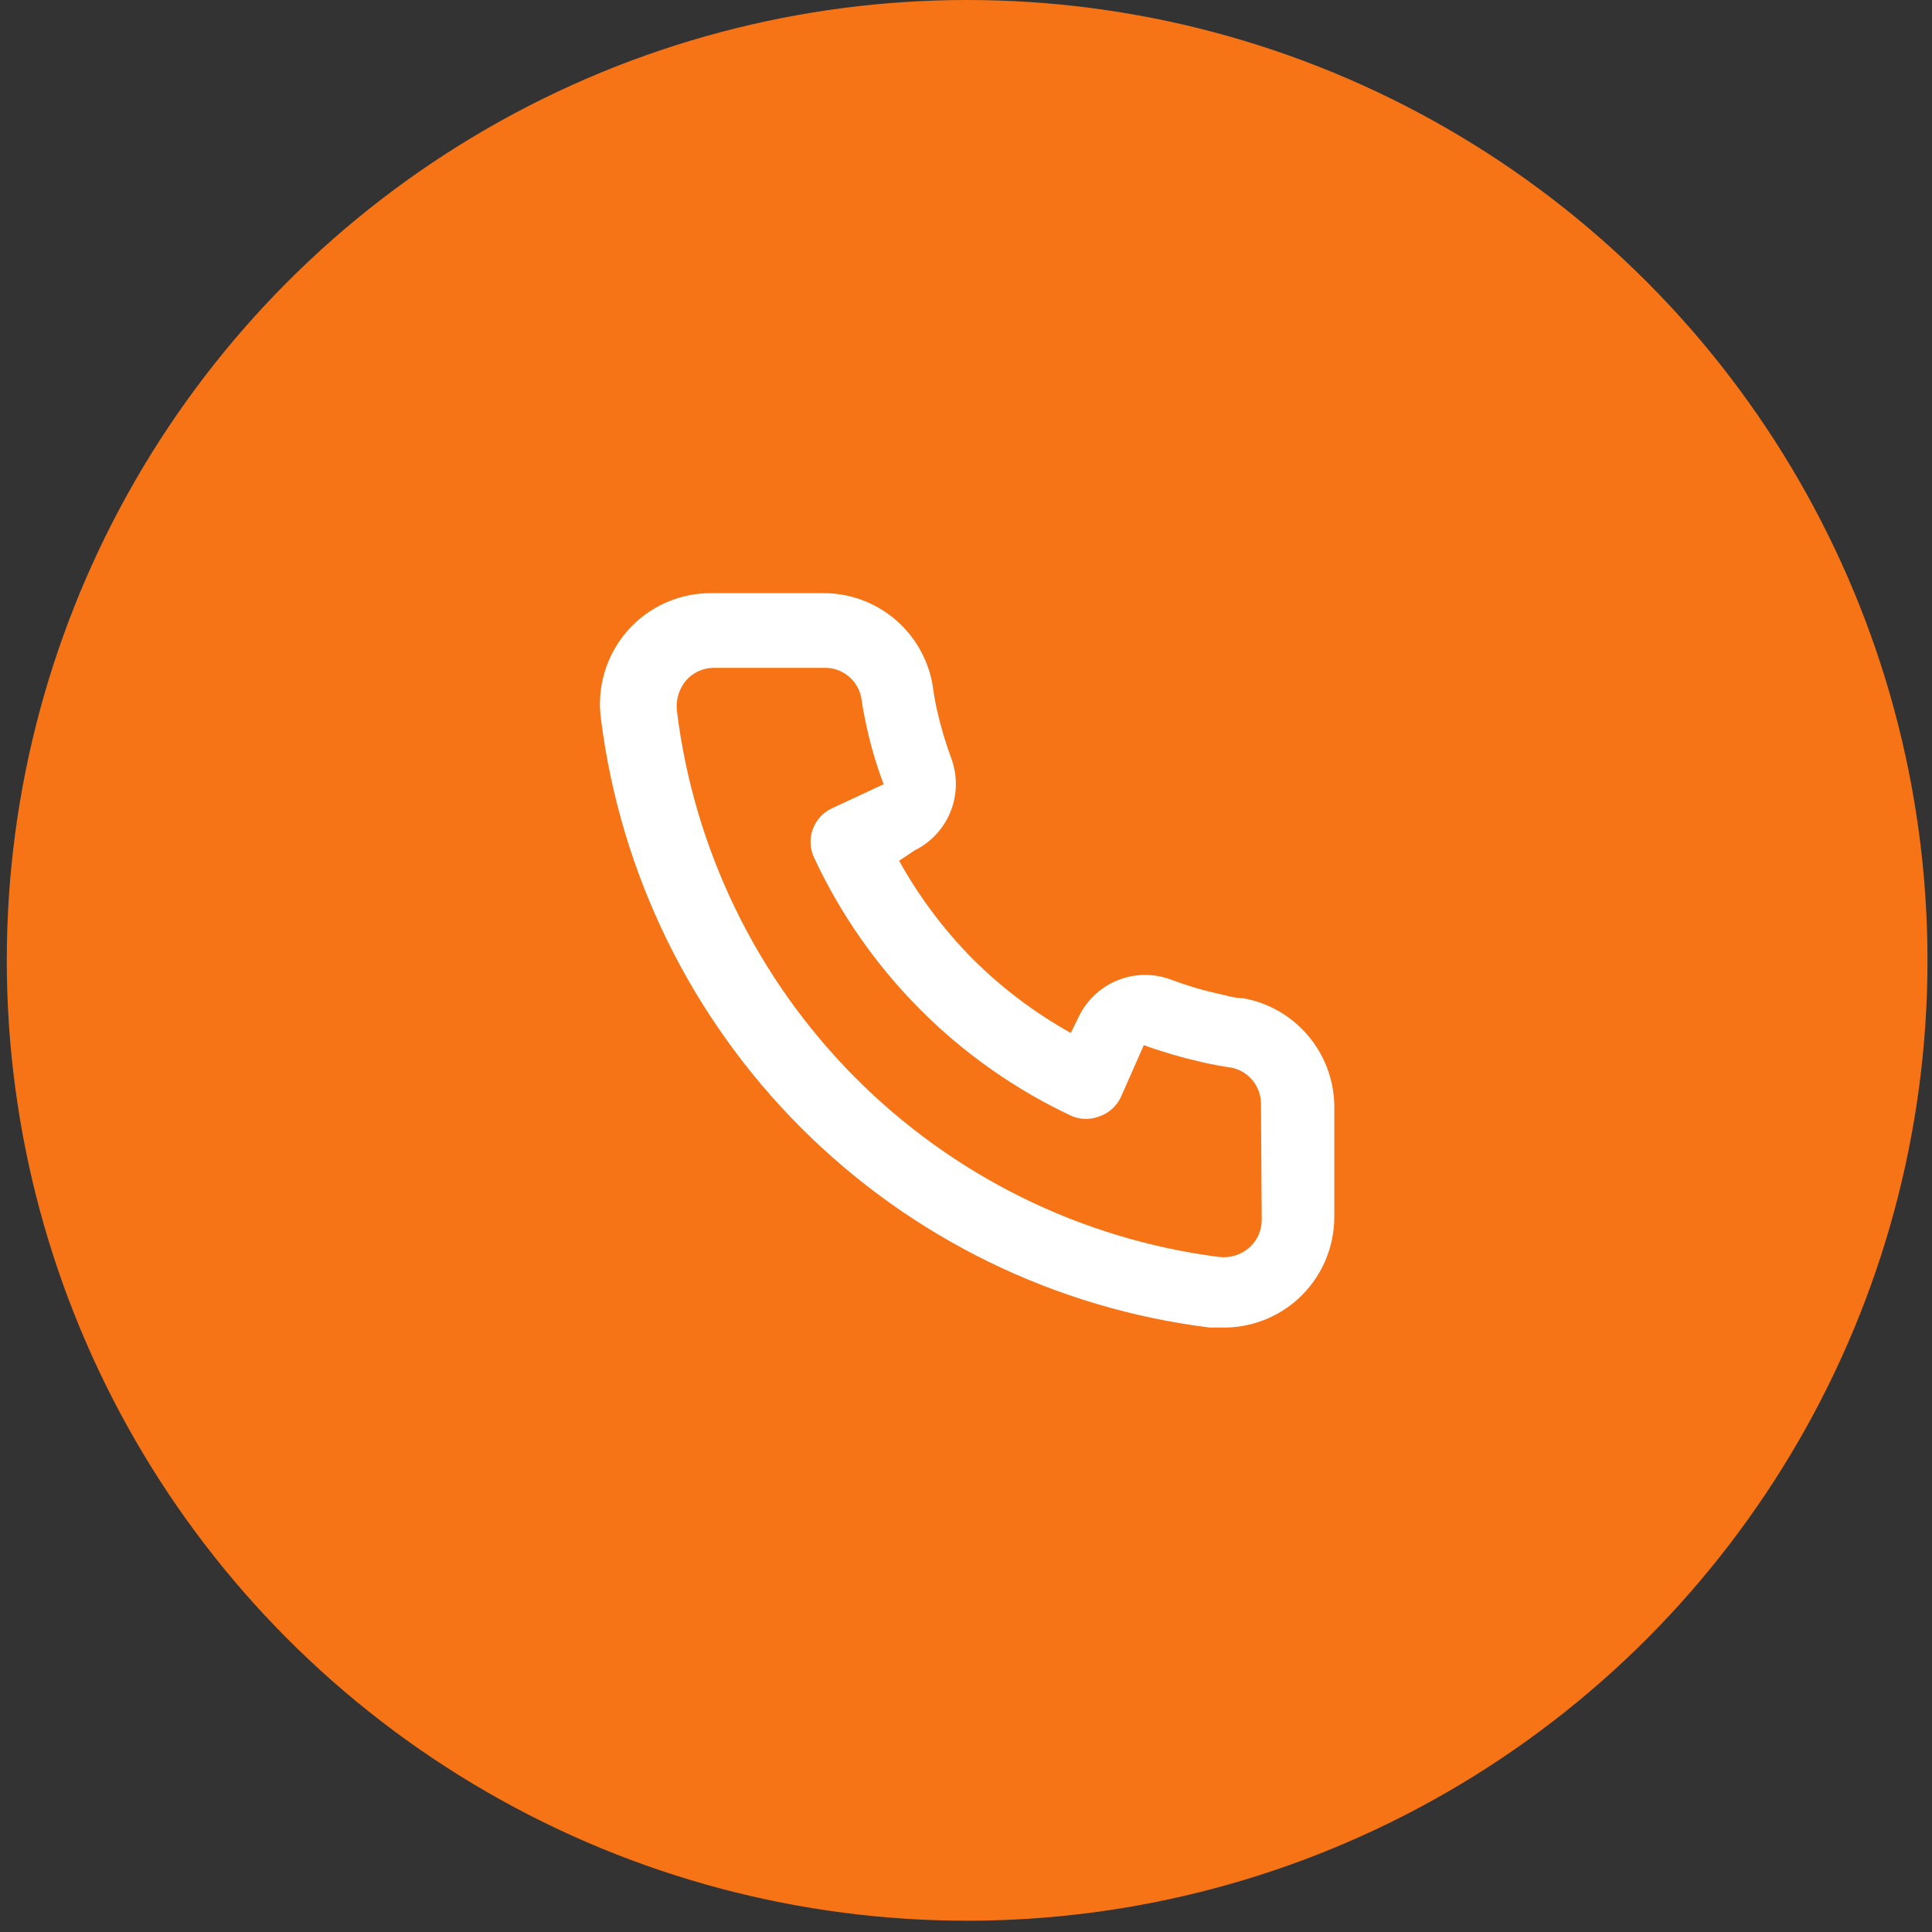
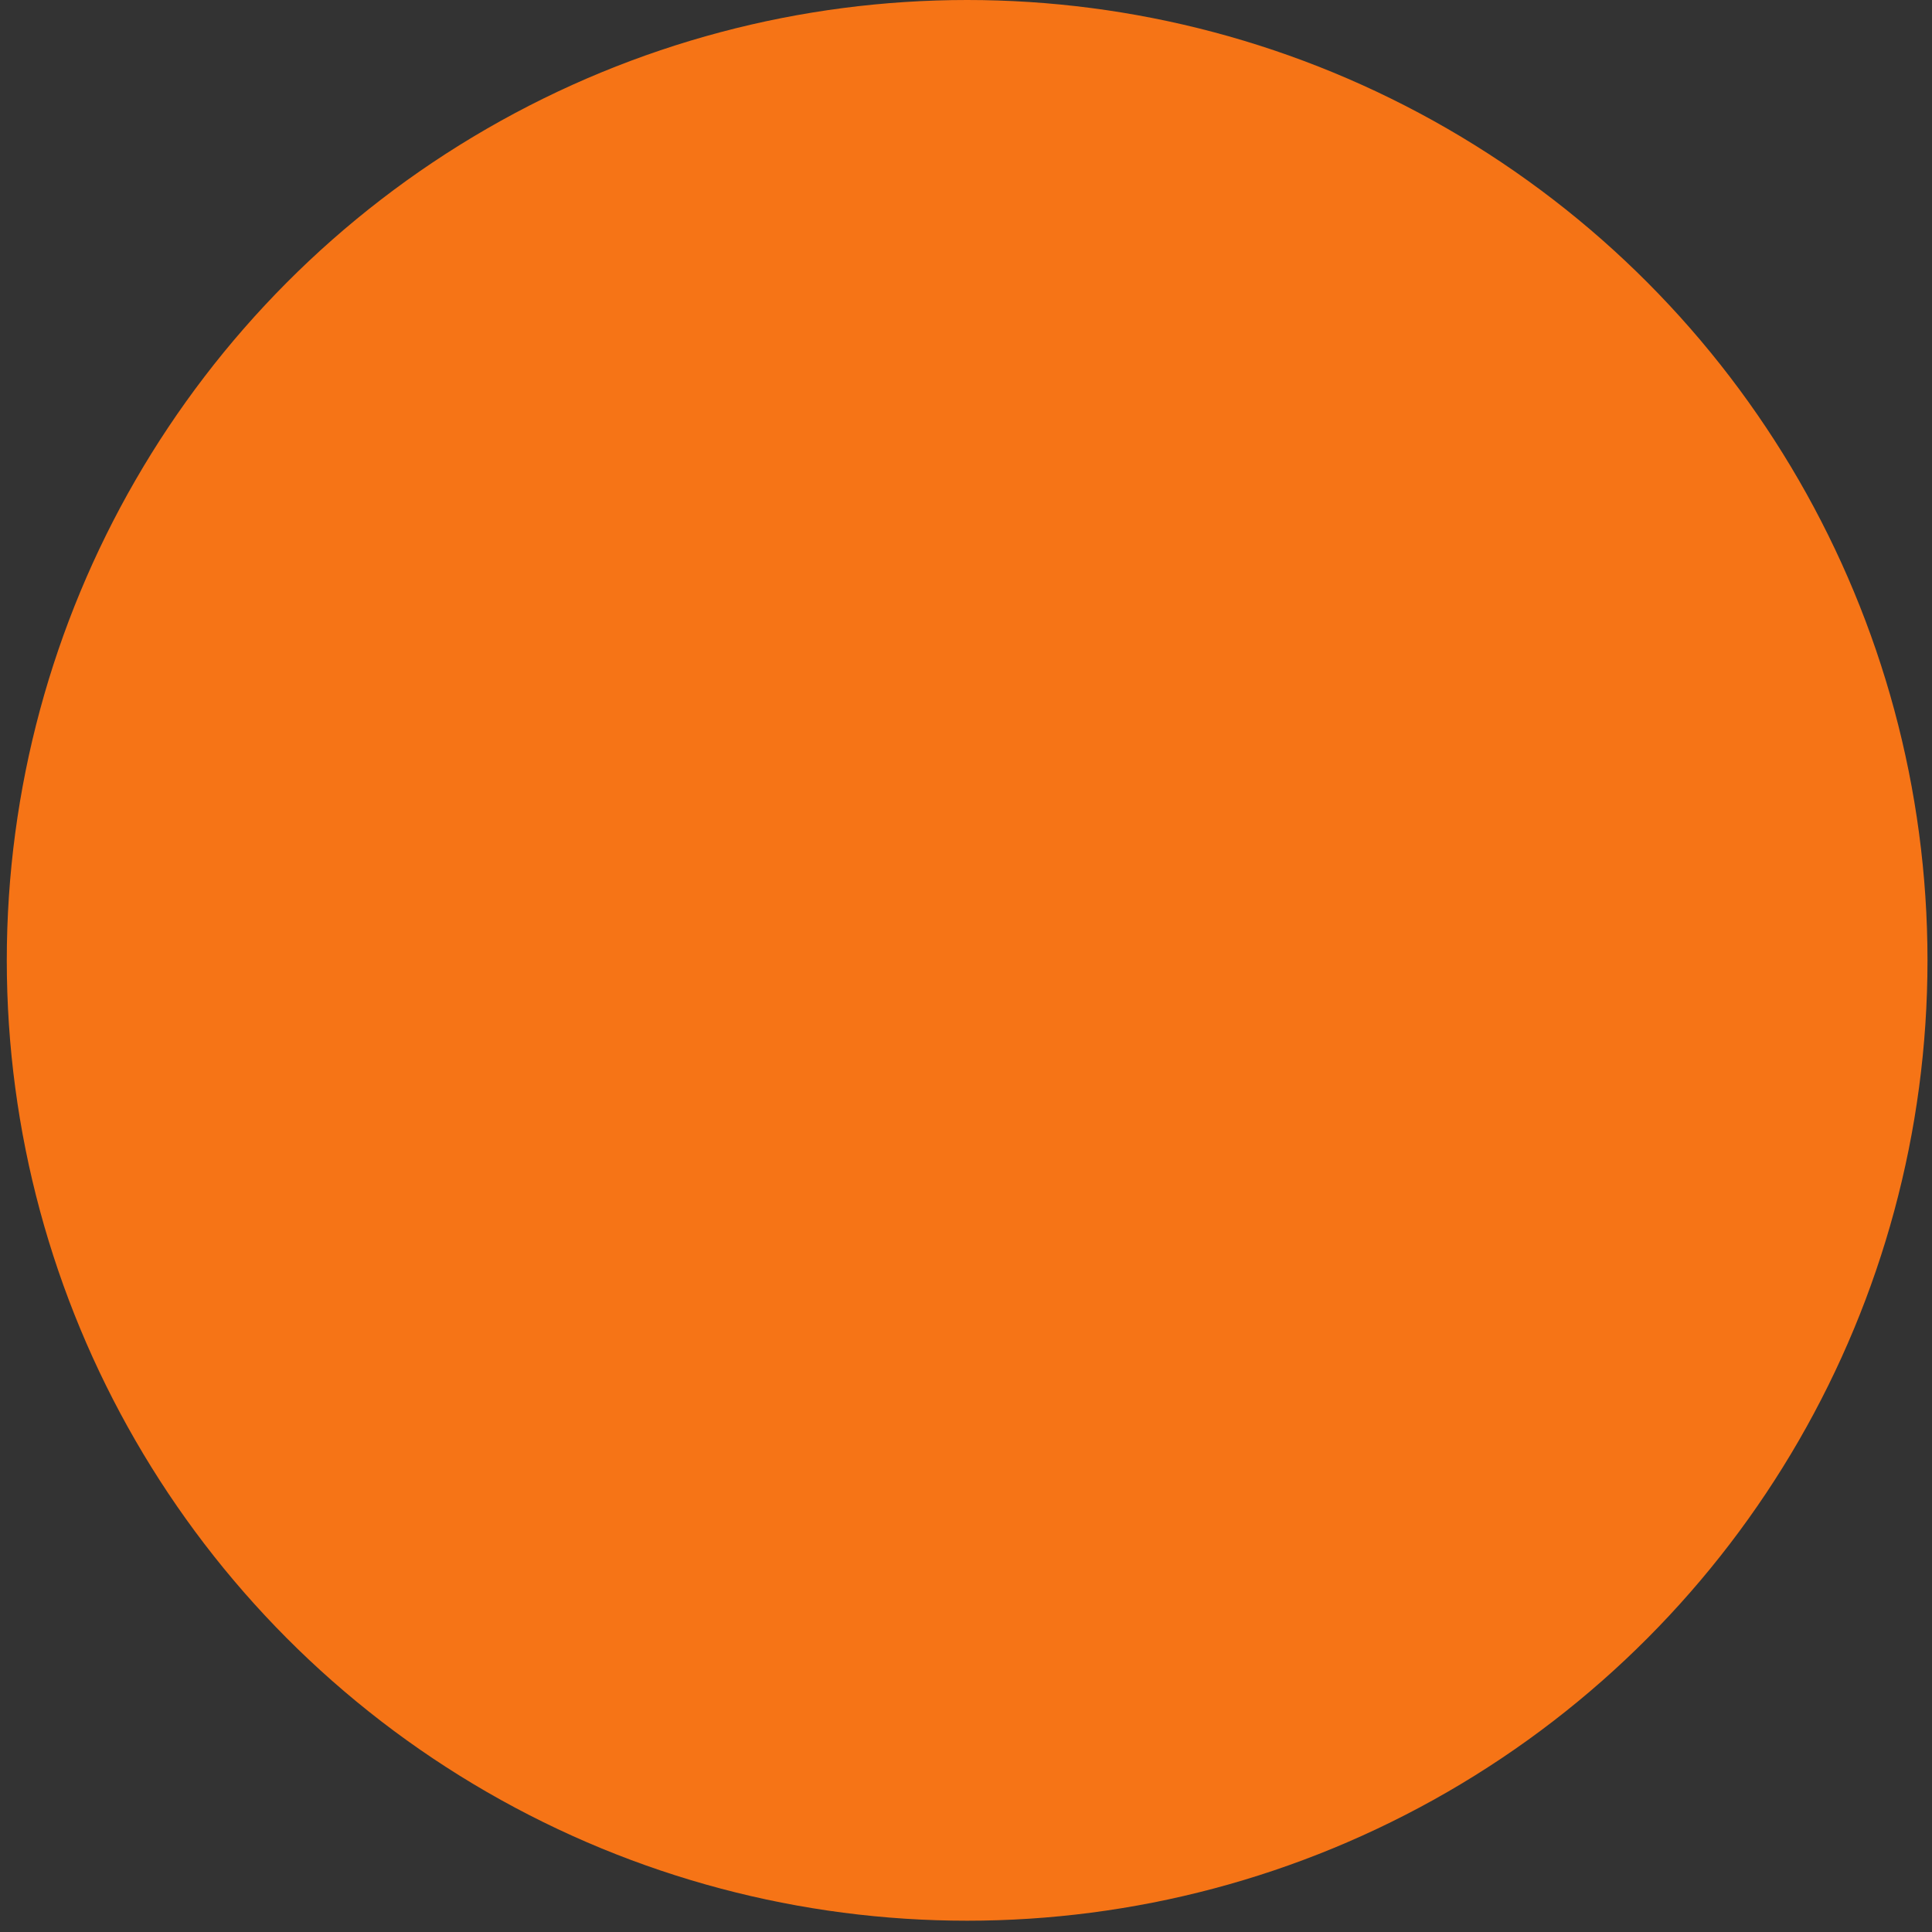
<svg xmlns="http://www.w3.org/2000/svg" width="90" height="90" viewBox="0 0 90 90" fill="none">
  <rect x="0" y="0" width="90" height="90" fill="#333333" stroke="none" />
  <circle cx="45.053" cy="44.737" r="44.737" fill="#F67416" />
-   <path d="M57.917 46.502C57.54 46.502 57.145 46.381 56.767 46.295C56.002 46.126 55.251 45.902 54.519 45.624C53.722 45.333 52.847 45.348 52.061 45.666C51.275 45.984 50.634 46.582 50.261 47.346L49.883 48.12C48.211 47.187 46.675 46.029 45.317 44.677C43.969 43.315 42.814 41.774 41.884 40.097L42.605 39.615C43.366 39.241 43.962 38.599 44.279 37.81C44.596 37.022 44.611 36.144 44.321 35.345C44.049 34.609 43.825 33.856 43.652 33.09C43.566 32.711 43.497 32.315 43.446 31.919C43.237 30.706 42.604 29.608 41.66 28.822C40.716 28.036 39.523 27.614 38.296 27.632H33.146C32.406 27.625 31.673 27.778 30.998 28.081C30.322 28.383 29.719 28.828 29.231 29.385C28.742 29.942 28.379 30.599 28.166 31.309C27.952 32.02 27.895 32.768 27.996 33.503C28.91 40.716 32.195 47.418 37.33 52.55C42.466 57.681 49.16 60.951 56.355 61.842H57.008C58.274 61.844 59.496 61.378 60.441 60.534C60.984 60.047 61.418 59.449 61.714 58.782C62.01 58.114 62.161 57.391 62.158 56.66V51.495C62.137 50.299 61.703 49.147 60.929 48.237C60.156 47.326 59.091 46.713 57.917 46.502ZM58.776 56.832C58.776 57.076 58.723 57.318 58.623 57.541C58.522 57.763 58.375 57.962 58.192 58.123C58 58.289 57.776 58.413 57.534 58.488C57.291 58.562 57.036 58.584 56.785 58.554C50.355 57.727 44.383 54.777 39.811 50.17C35.239 45.562 32.326 39.559 31.532 33.107C31.505 32.855 31.529 32.6 31.602 32.357C31.676 32.114 31.798 31.889 31.961 31.695C32.122 31.512 32.32 31.364 32.542 31.264C32.764 31.163 33.005 31.11 33.249 31.11H38.399C38.798 31.101 39.188 31.232 39.501 31.48C39.814 31.729 40.032 32.078 40.115 32.47C40.184 32.941 40.27 33.406 40.373 33.865C40.571 34.772 40.835 35.664 41.163 36.533L38.759 37.652C38.554 37.747 38.369 37.881 38.215 38.048C38.062 38.214 37.943 38.409 37.864 38.622C37.786 38.835 37.751 39.061 37.76 39.288C37.769 39.514 37.823 39.737 37.918 39.942C40.389 45.25 44.643 49.516 49.935 51.994C50.353 52.166 50.822 52.166 51.24 51.994C51.454 51.917 51.65 51.799 51.818 51.645C51.986 51.491 52.122 51.306 52.218 51.099L53.282 48.688C54.17 49.007 55.076 49.271 55.995 49.48C56.453 49.584 56.916 49.67 57.385 49.739C57.776 49.823 58.125 50.041 58.372 50.355C58.62 50.669 58.75 51.06 58.742 51.46L58.776 56.832Z" fill="white" />
</svg>